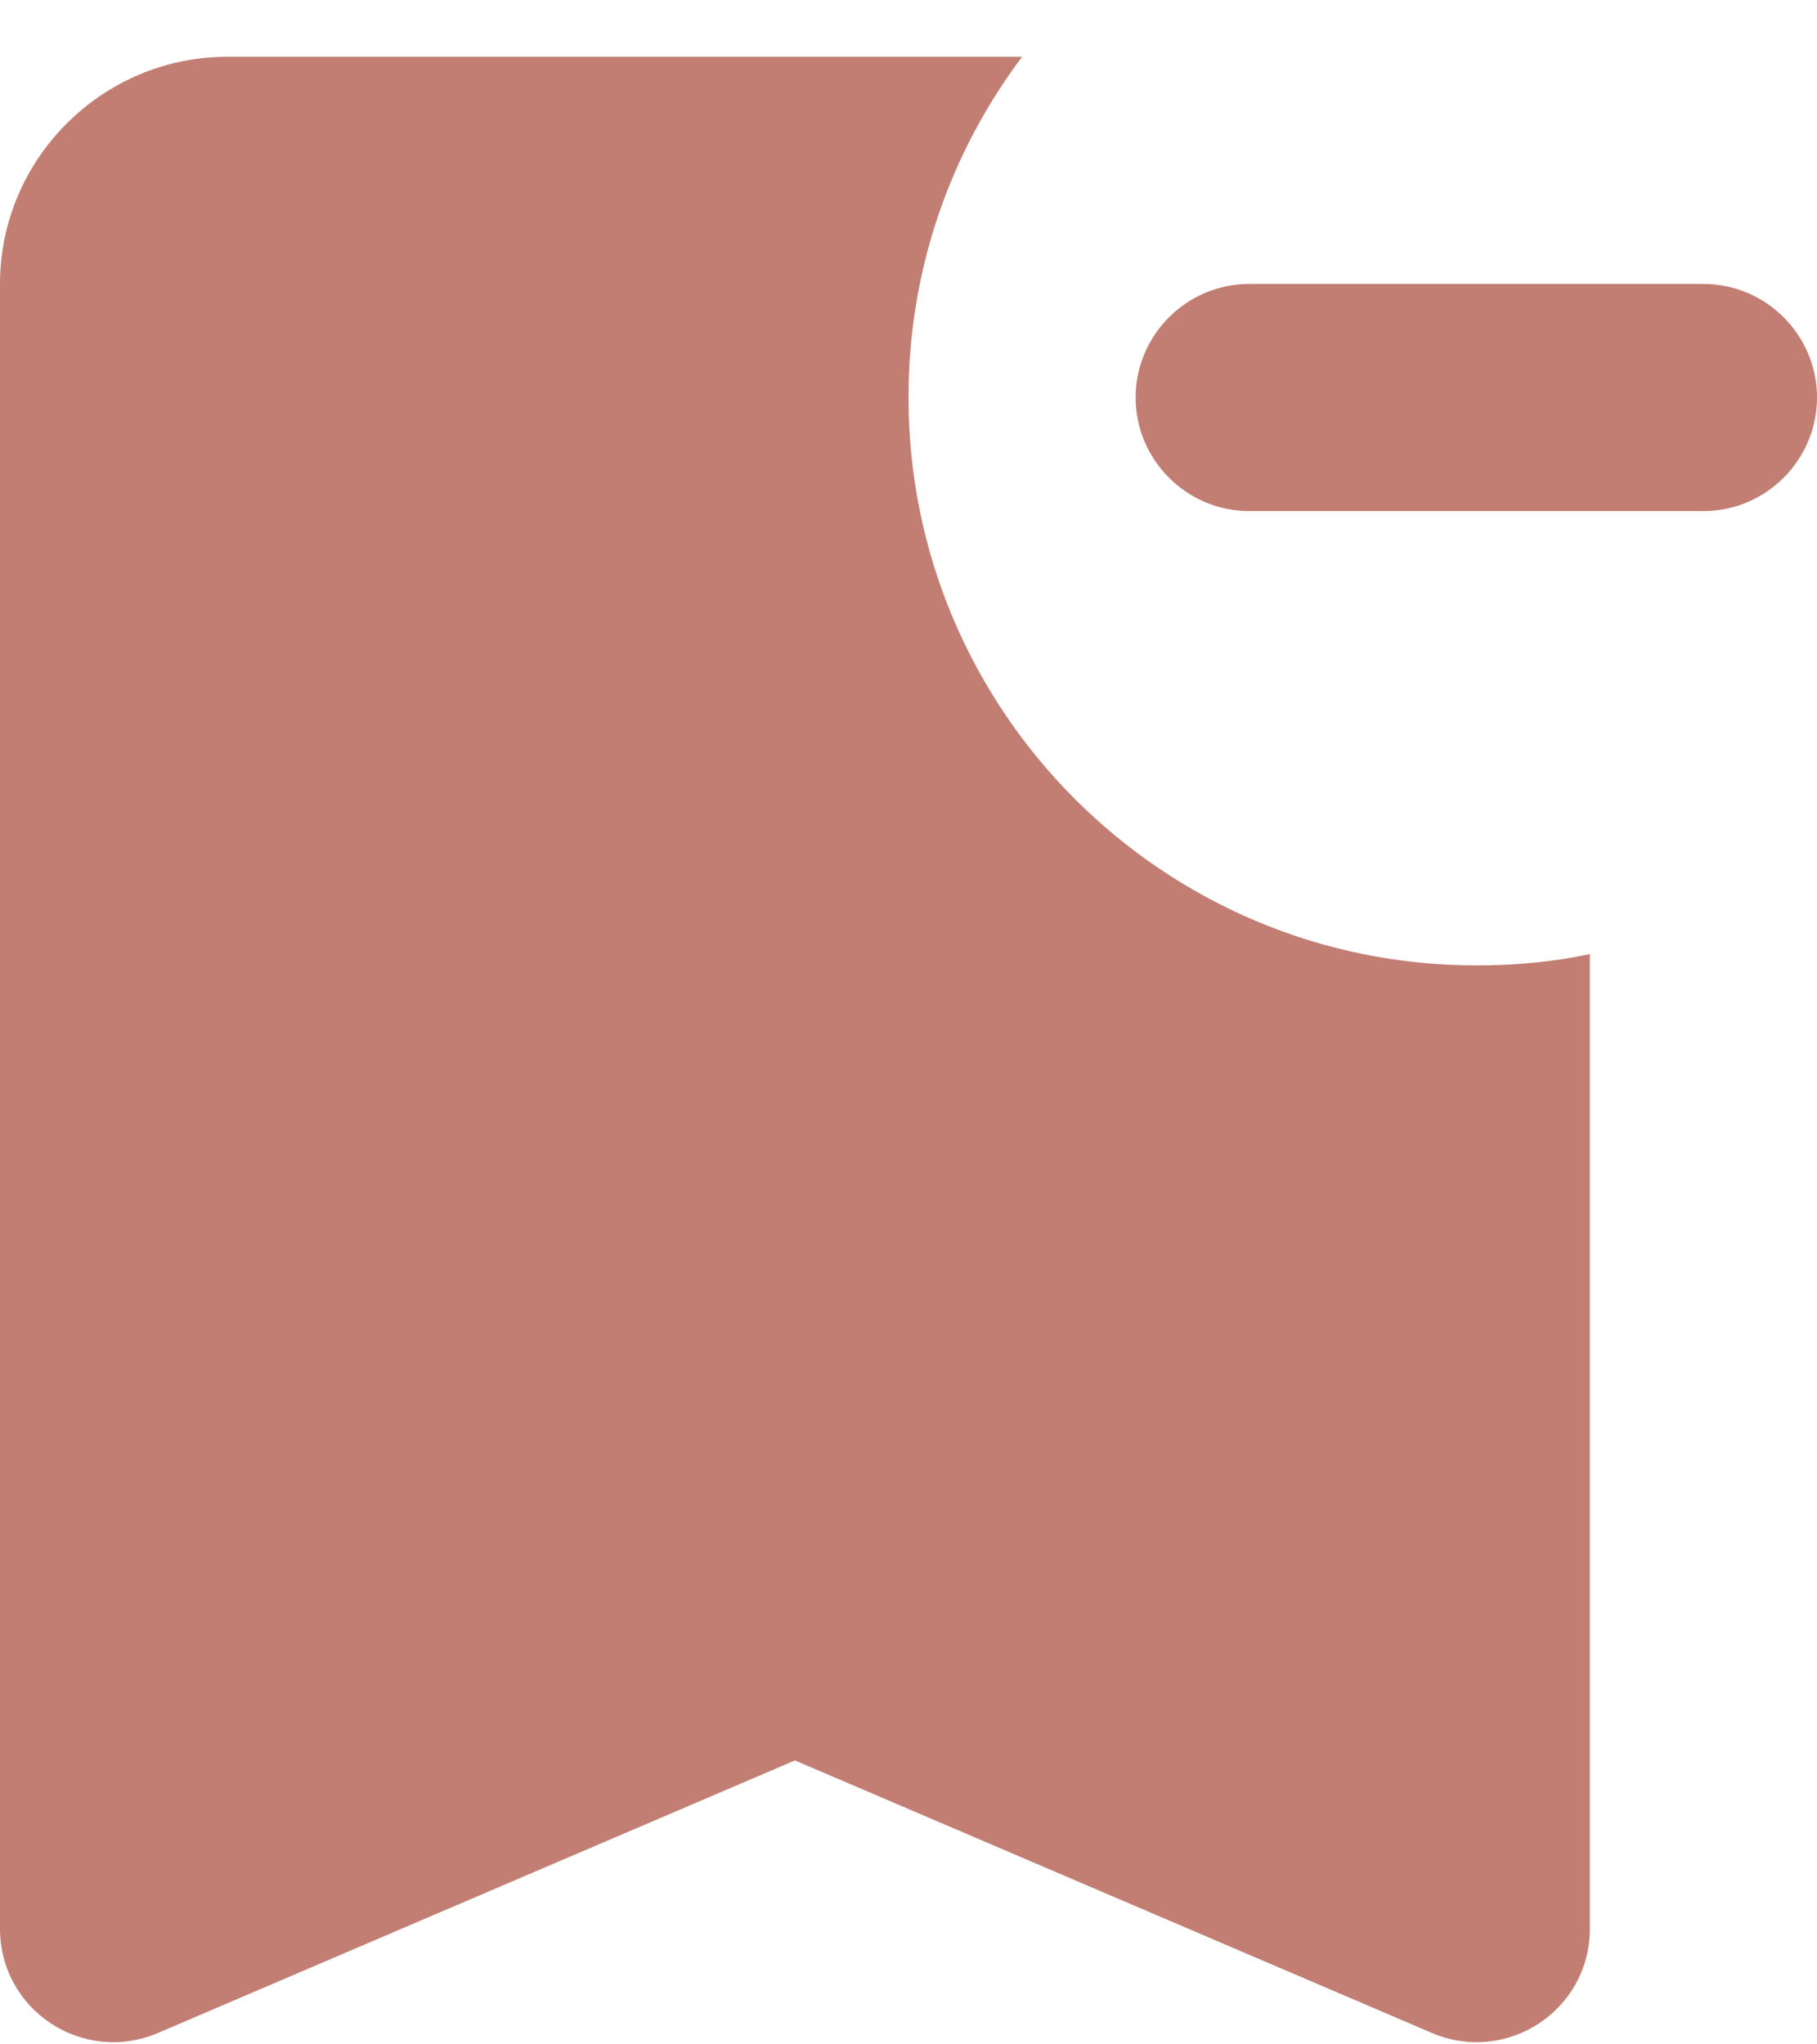
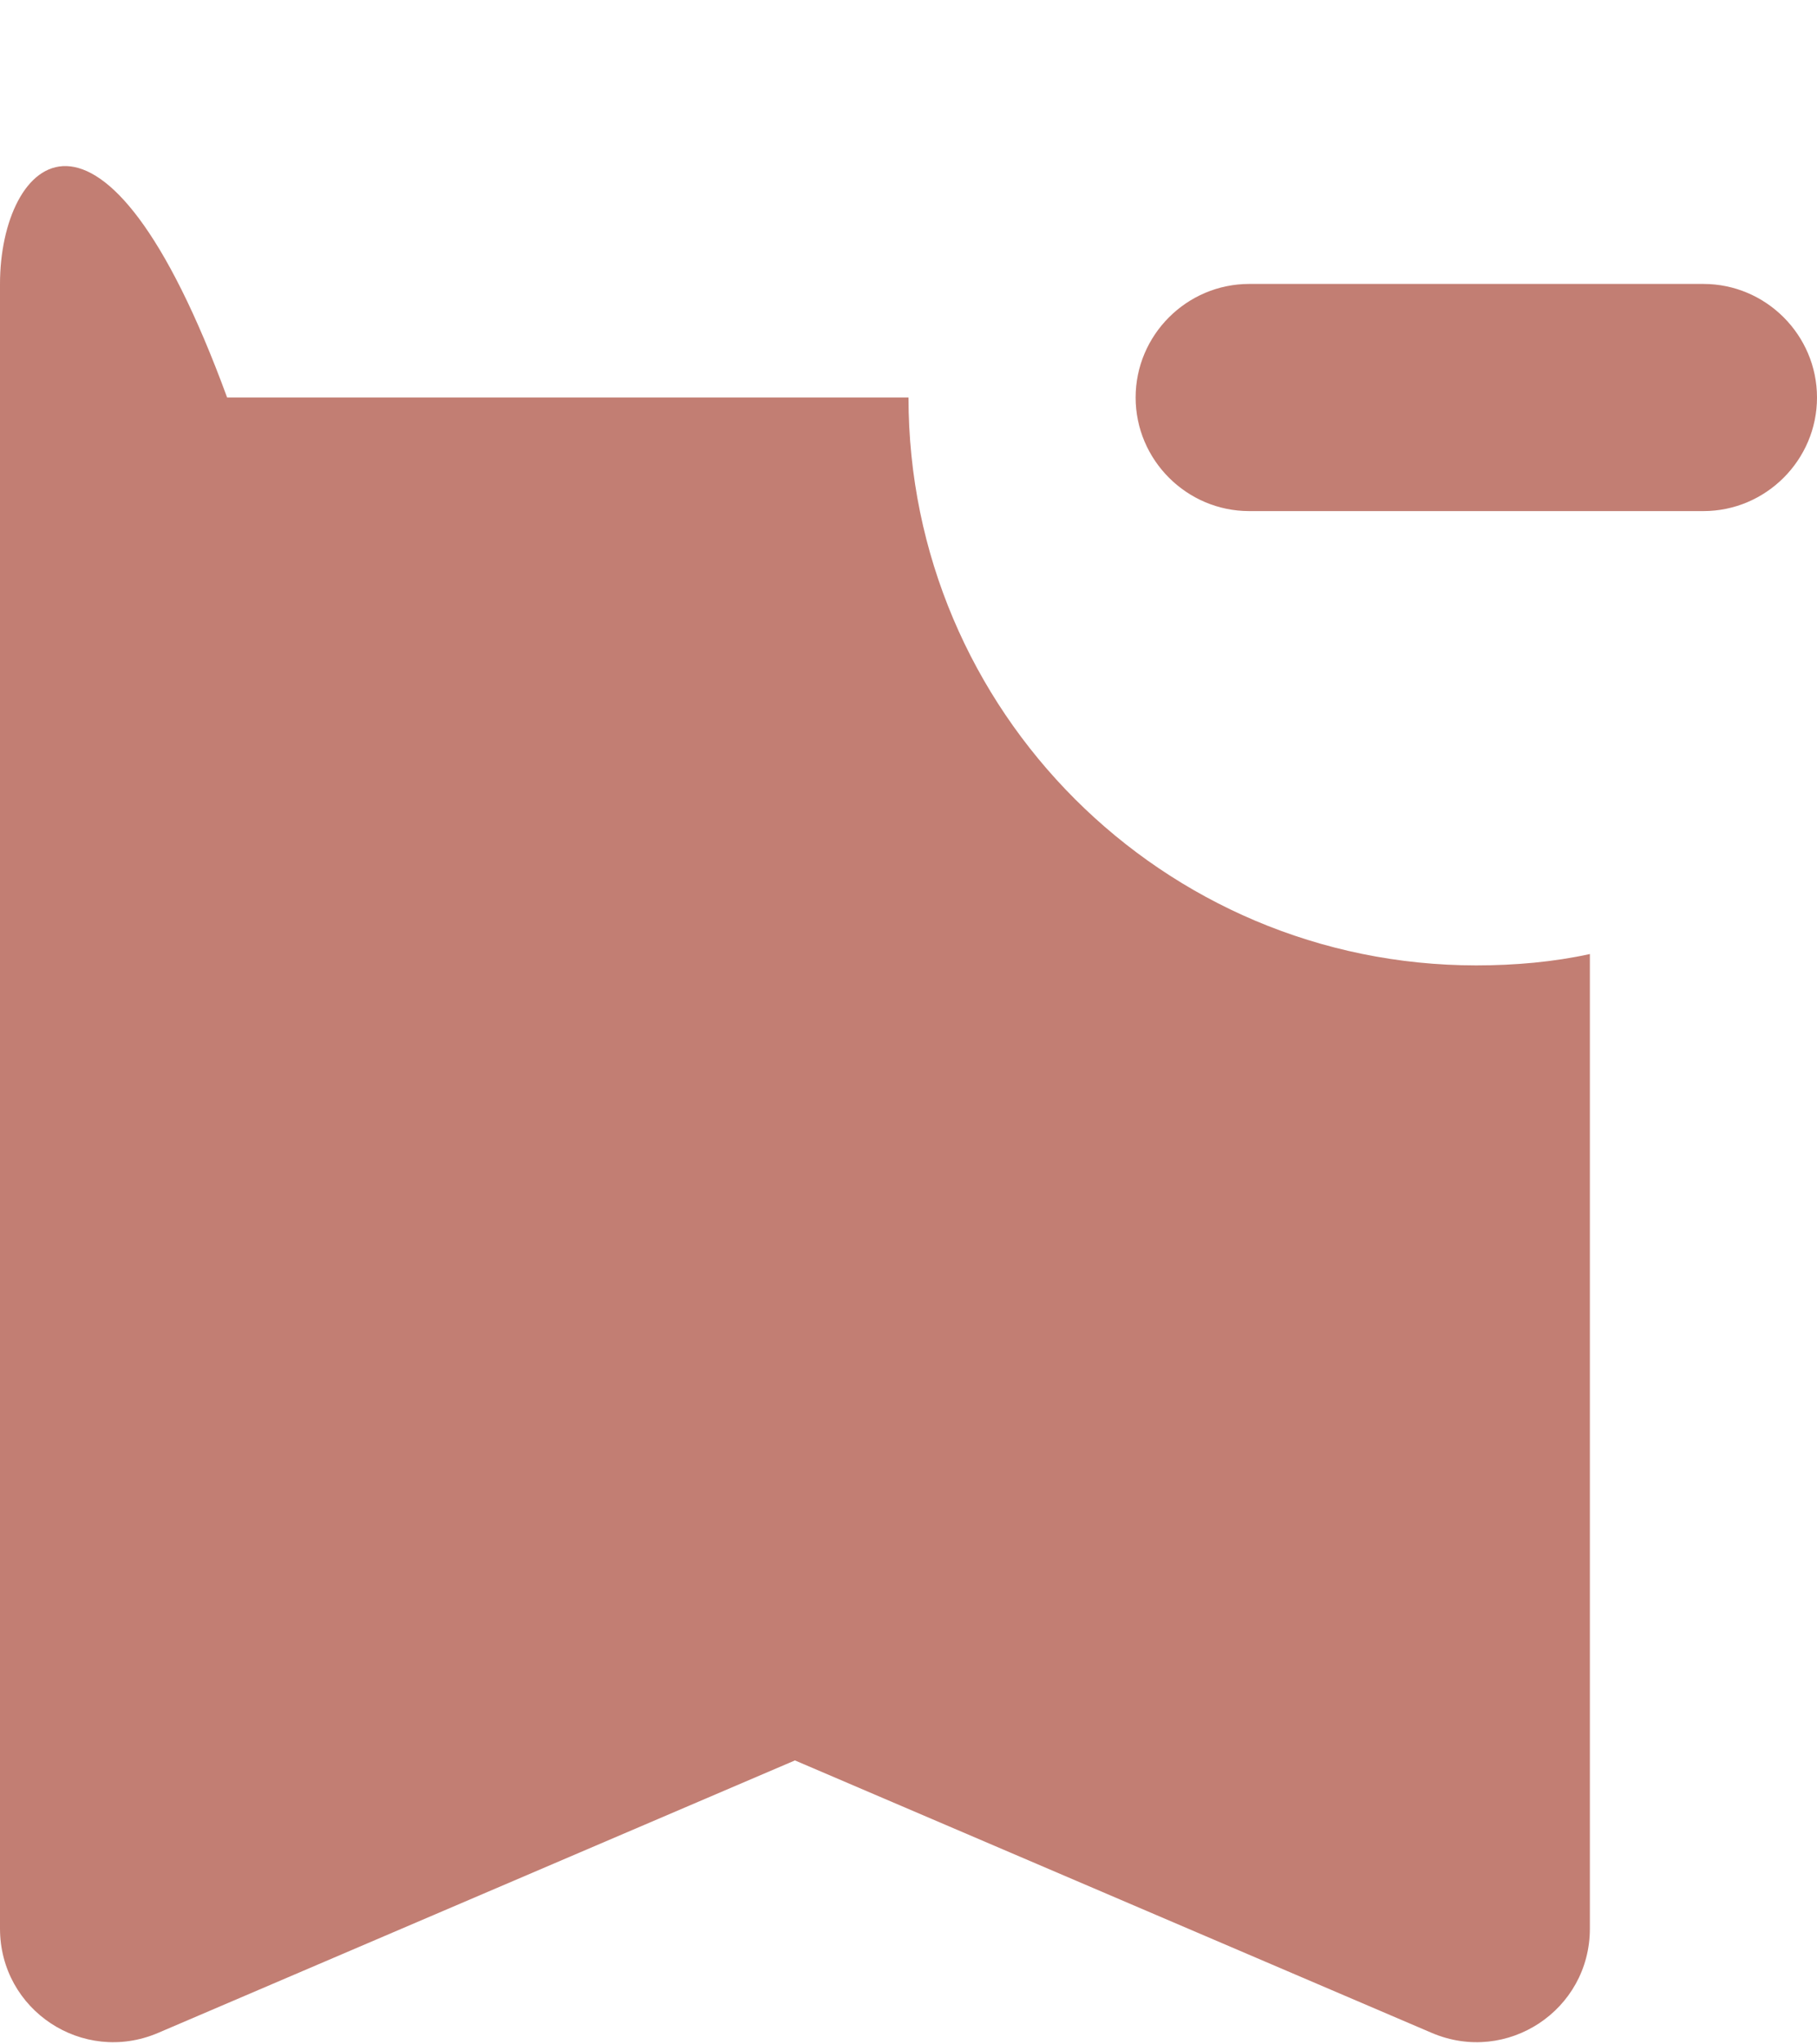
<svg xmlns="http://www.w3.org/2000/svg" width="16" height="18" viewBox="0 0 16 18" fill="none">
-   <path d="M16 3.5C16 4.05 15.55 4.5 15 4.5H11C10.45 4.5 10 4.05 10 3.5C10 2.95 10.45 2.5 11 2.5H15C15.55 2.5 16 2.95 16 3.5ZM14 8.4C13.68 8.47 13.34 8.5 13 8.5C10.24 8.5 8 6.26 8 3.5C8 2.37 8.37 1.34 9 0.5H2C0.9 0.5 0 1.4 0 2.5V16.98C0 17.7 0.73 18.18 1.39 17.9L7 15.5L12.61 17.9C13.27 18.18 14 17.7 14 16.98V8.4Z" fill="#C27E73" />
+   <path d="M16 3.5C16 4.05 15.55 4.5 15 4.5H11C10.45 4.5 10 4.05 10 3.5C10 2.95 10.45 2.5 11 2.5H15C15.55 2.5 16 2.95 16 3.5ZM14 8.4C13.68 8.47 13.34 8.5 13 8.5C10.24 8.5 8 6.26 8 3.5H2C0.9 0.5 0 1.4 0 2.5V16.98C0 17.7 0.73 18.18 1.39 17.9L7 15.5L12.61 17.9C13.27 18.18 14 17.7 14 16.98V8.4Z" fill="#C27E73" />
</svg>